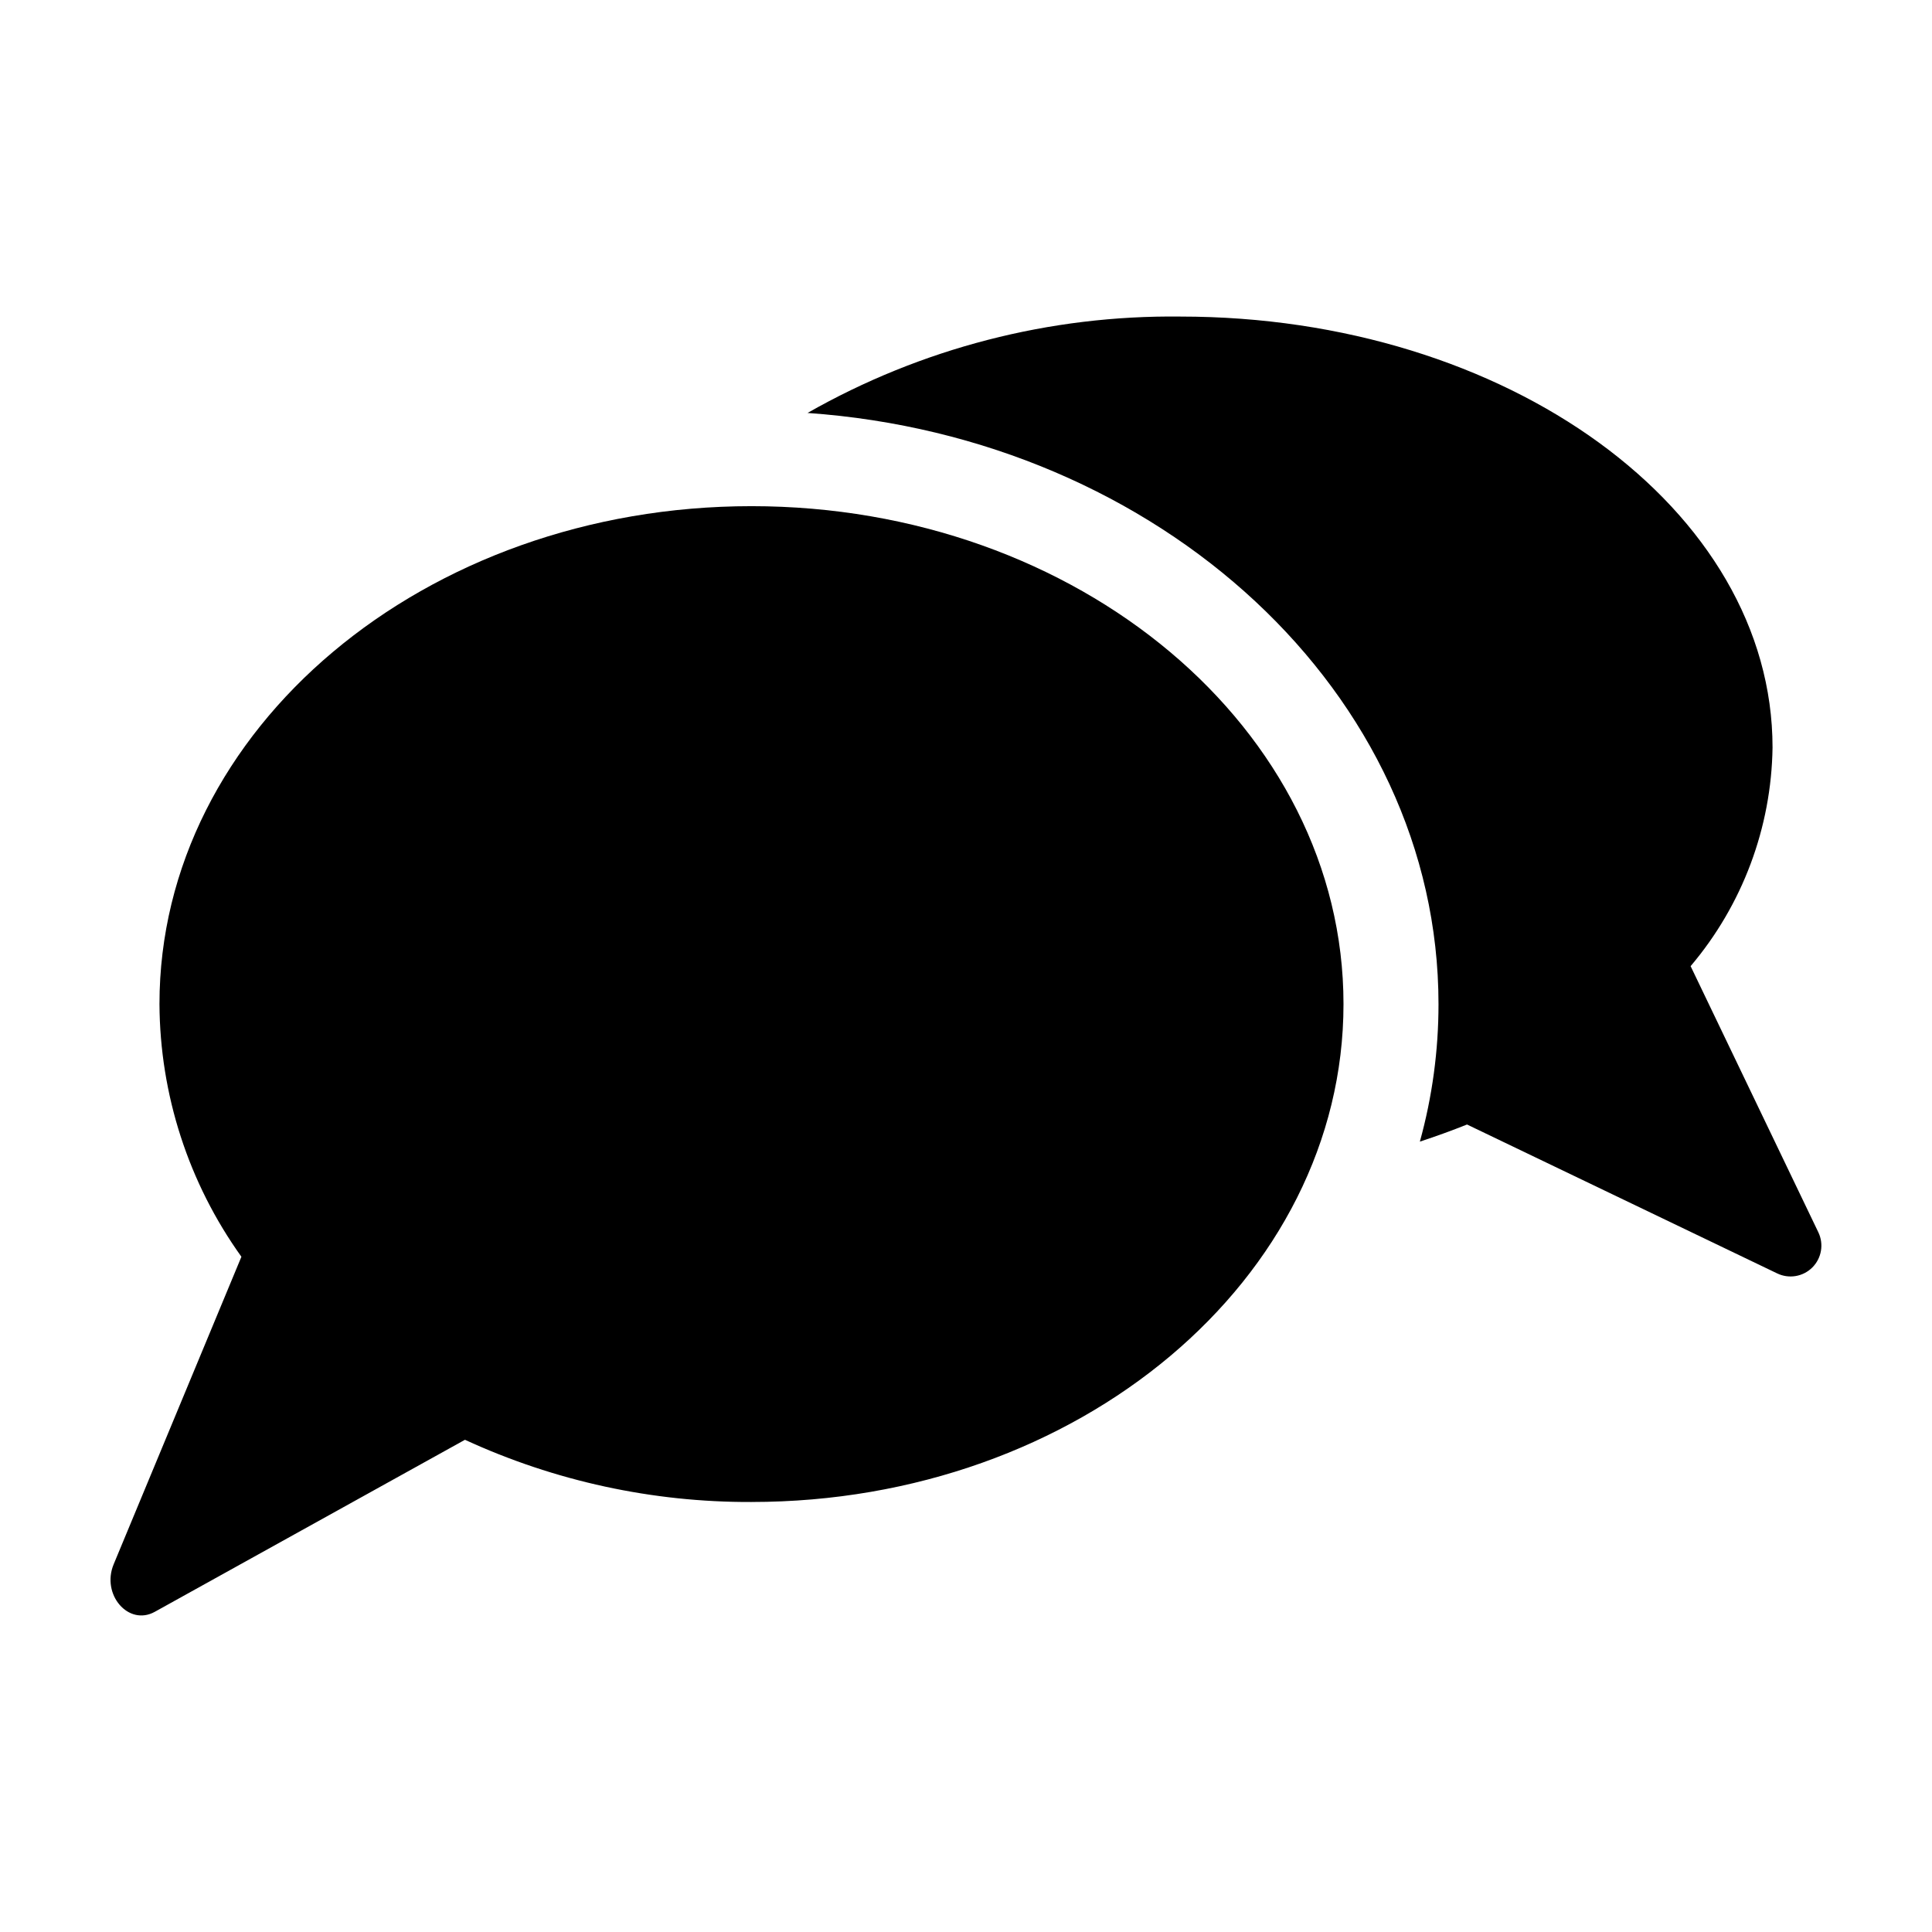
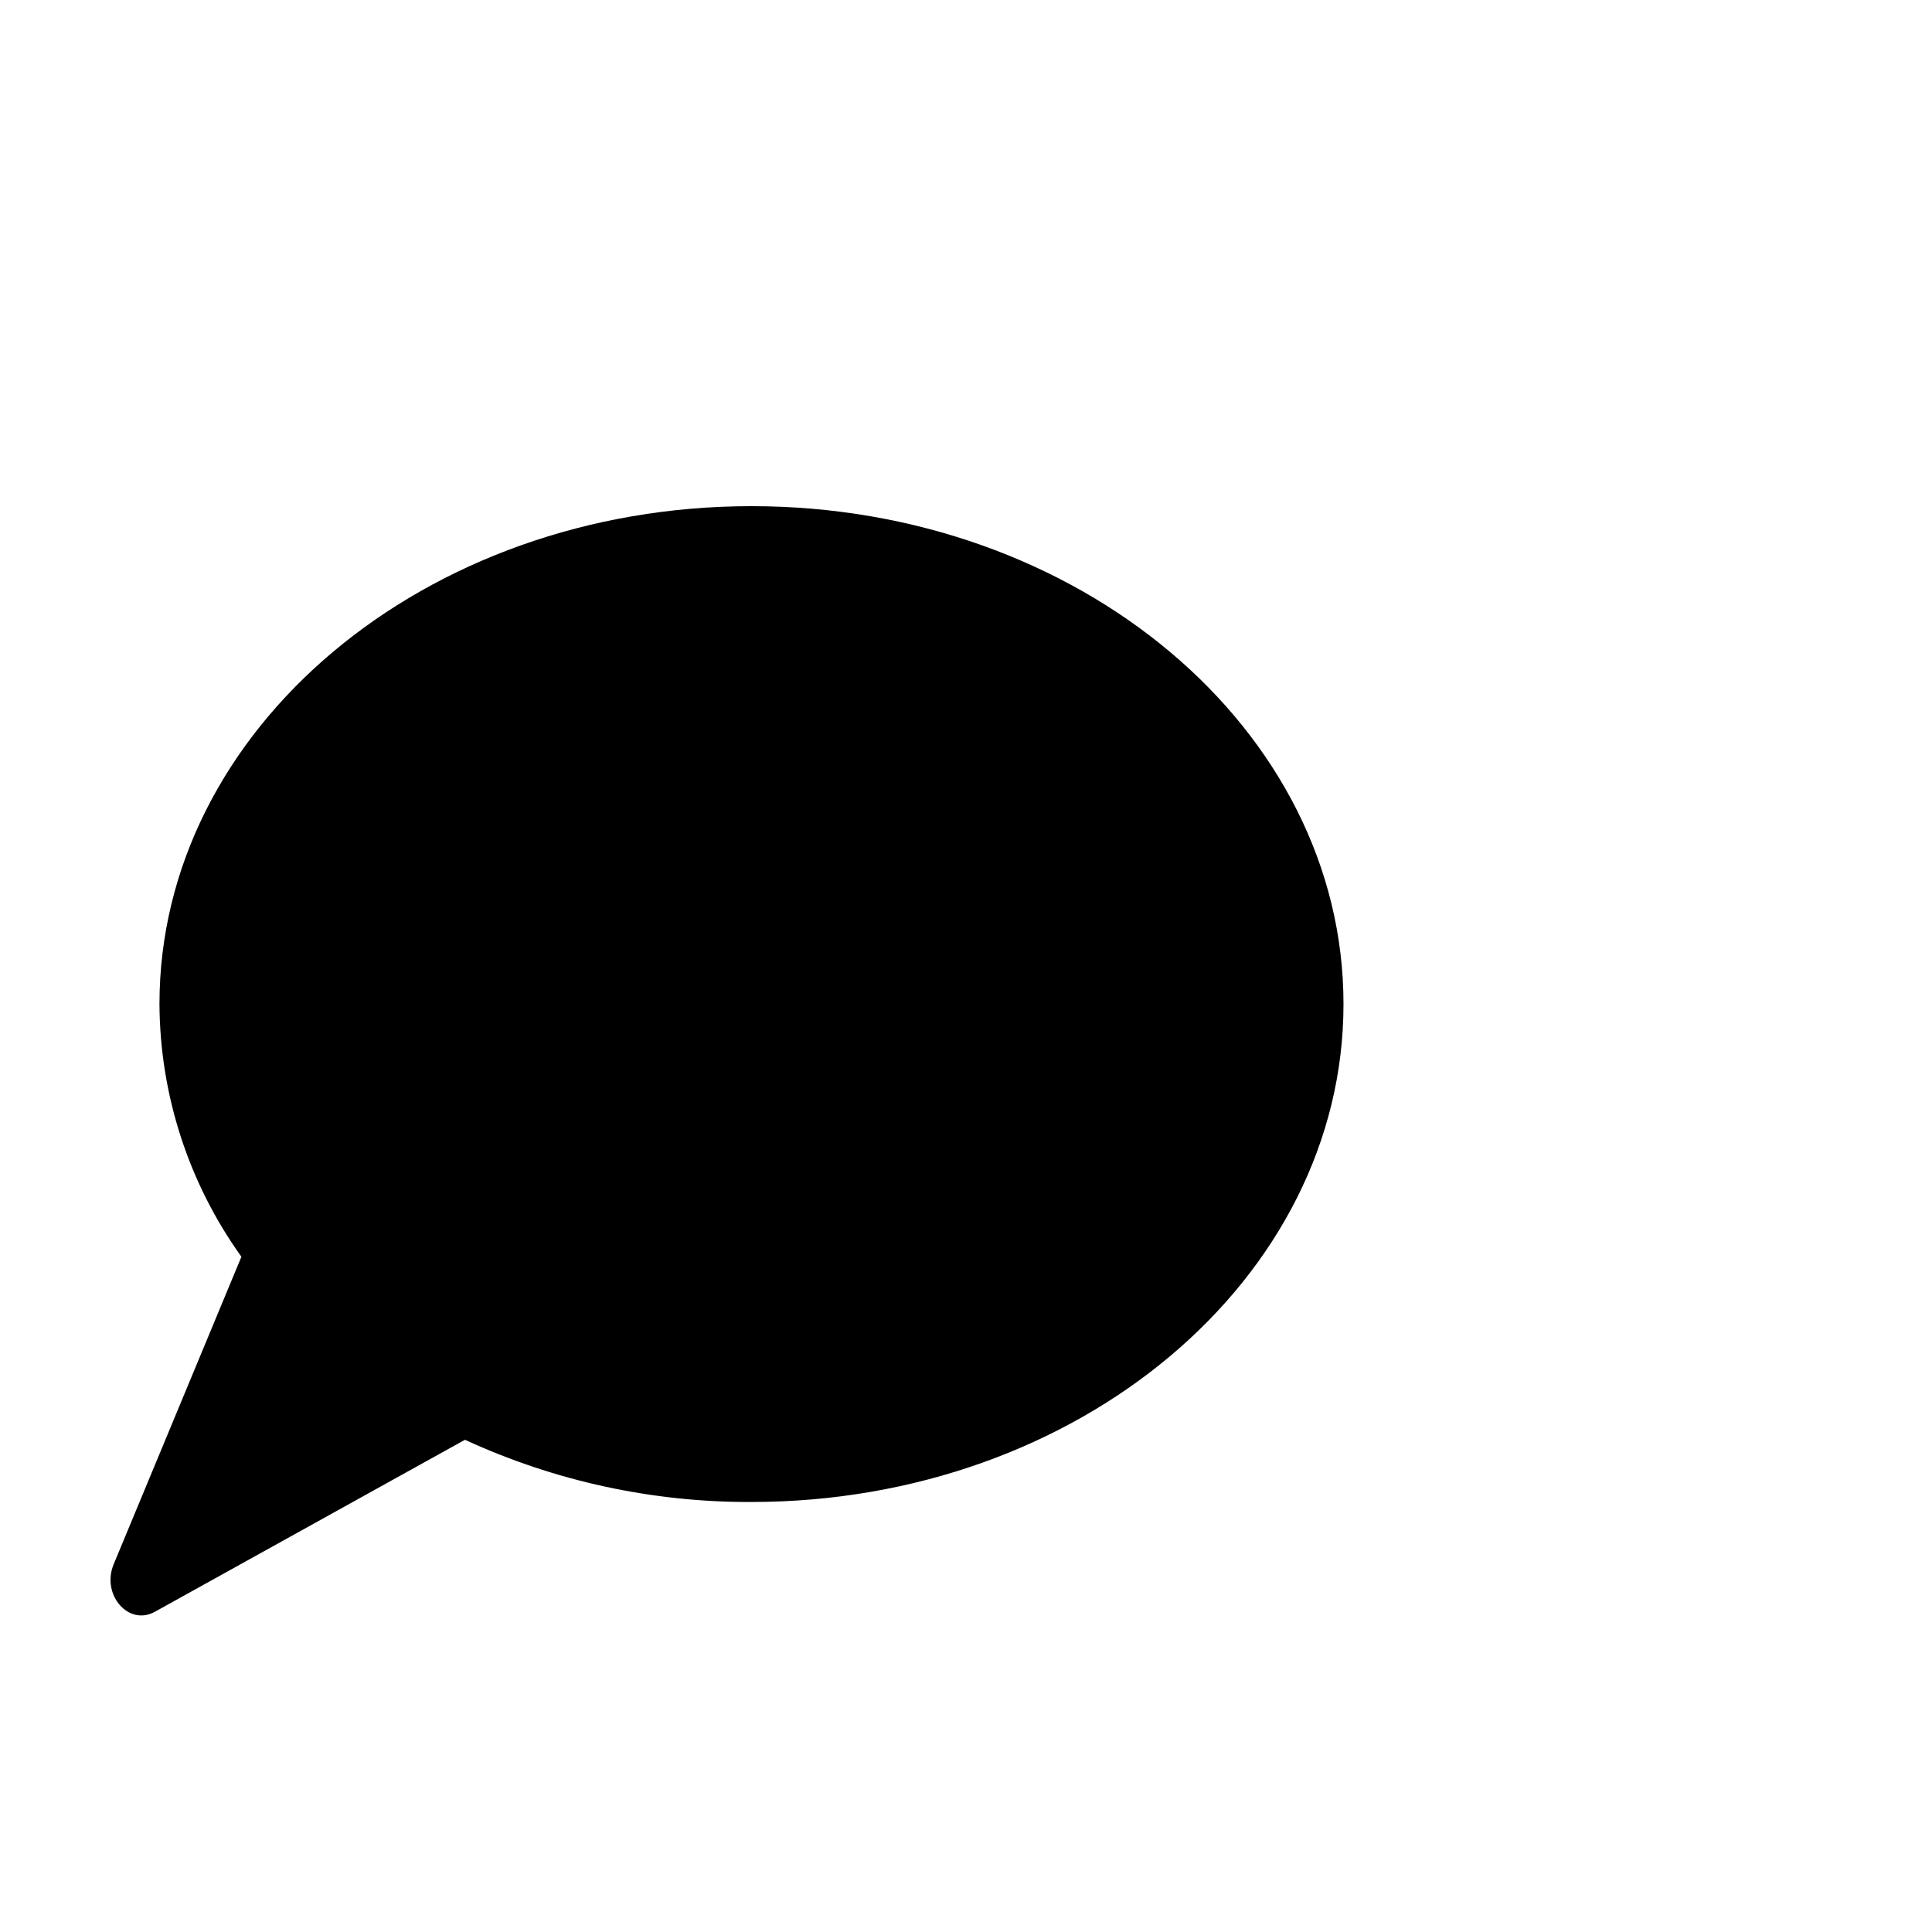
<svg xmlns="http://www.w3.org/2000/svg" fill="#000000" width="800px" height="800px" version="1.1" viewBox="144 144 512 512">
  <g>
-     <path d="m592.03 400.04c13.734-16.211 21.41-36.691 21.711-57.938 0-63.078-70.23-114.21-156.89-114.21-34.633-0.414-68.75 8.402-98.844 25.543 93.453 6.551 167.21 74.363 167.21 156.68 0.004 12.309-1.656 24.562-4.938 36.426 4.281-1.41 8.465-2.922 12.496-4.535l82.172 39.449c3.125 1.52 6.867 0.895 9.332-1.559 2.461-2.449 3.102-6.191 1.602-9.324z" />
    <path d="m343.15 542.04c86.652 0 156.89-59.078 156.89-131.95 0-72.879-70.242-131.95-156.89-131.95s-156.89 59.074-156.89 131.95c0.121 24.031 7.711 47.434 21.715 66.961l-33.852 81.496c-3.34 8.043 3.945 16.461 10.902 12.598l82.191-45.586h0.004c23.805 10.965 49.723 16.59 75.934 16.484z" />
  </g>
</svg>